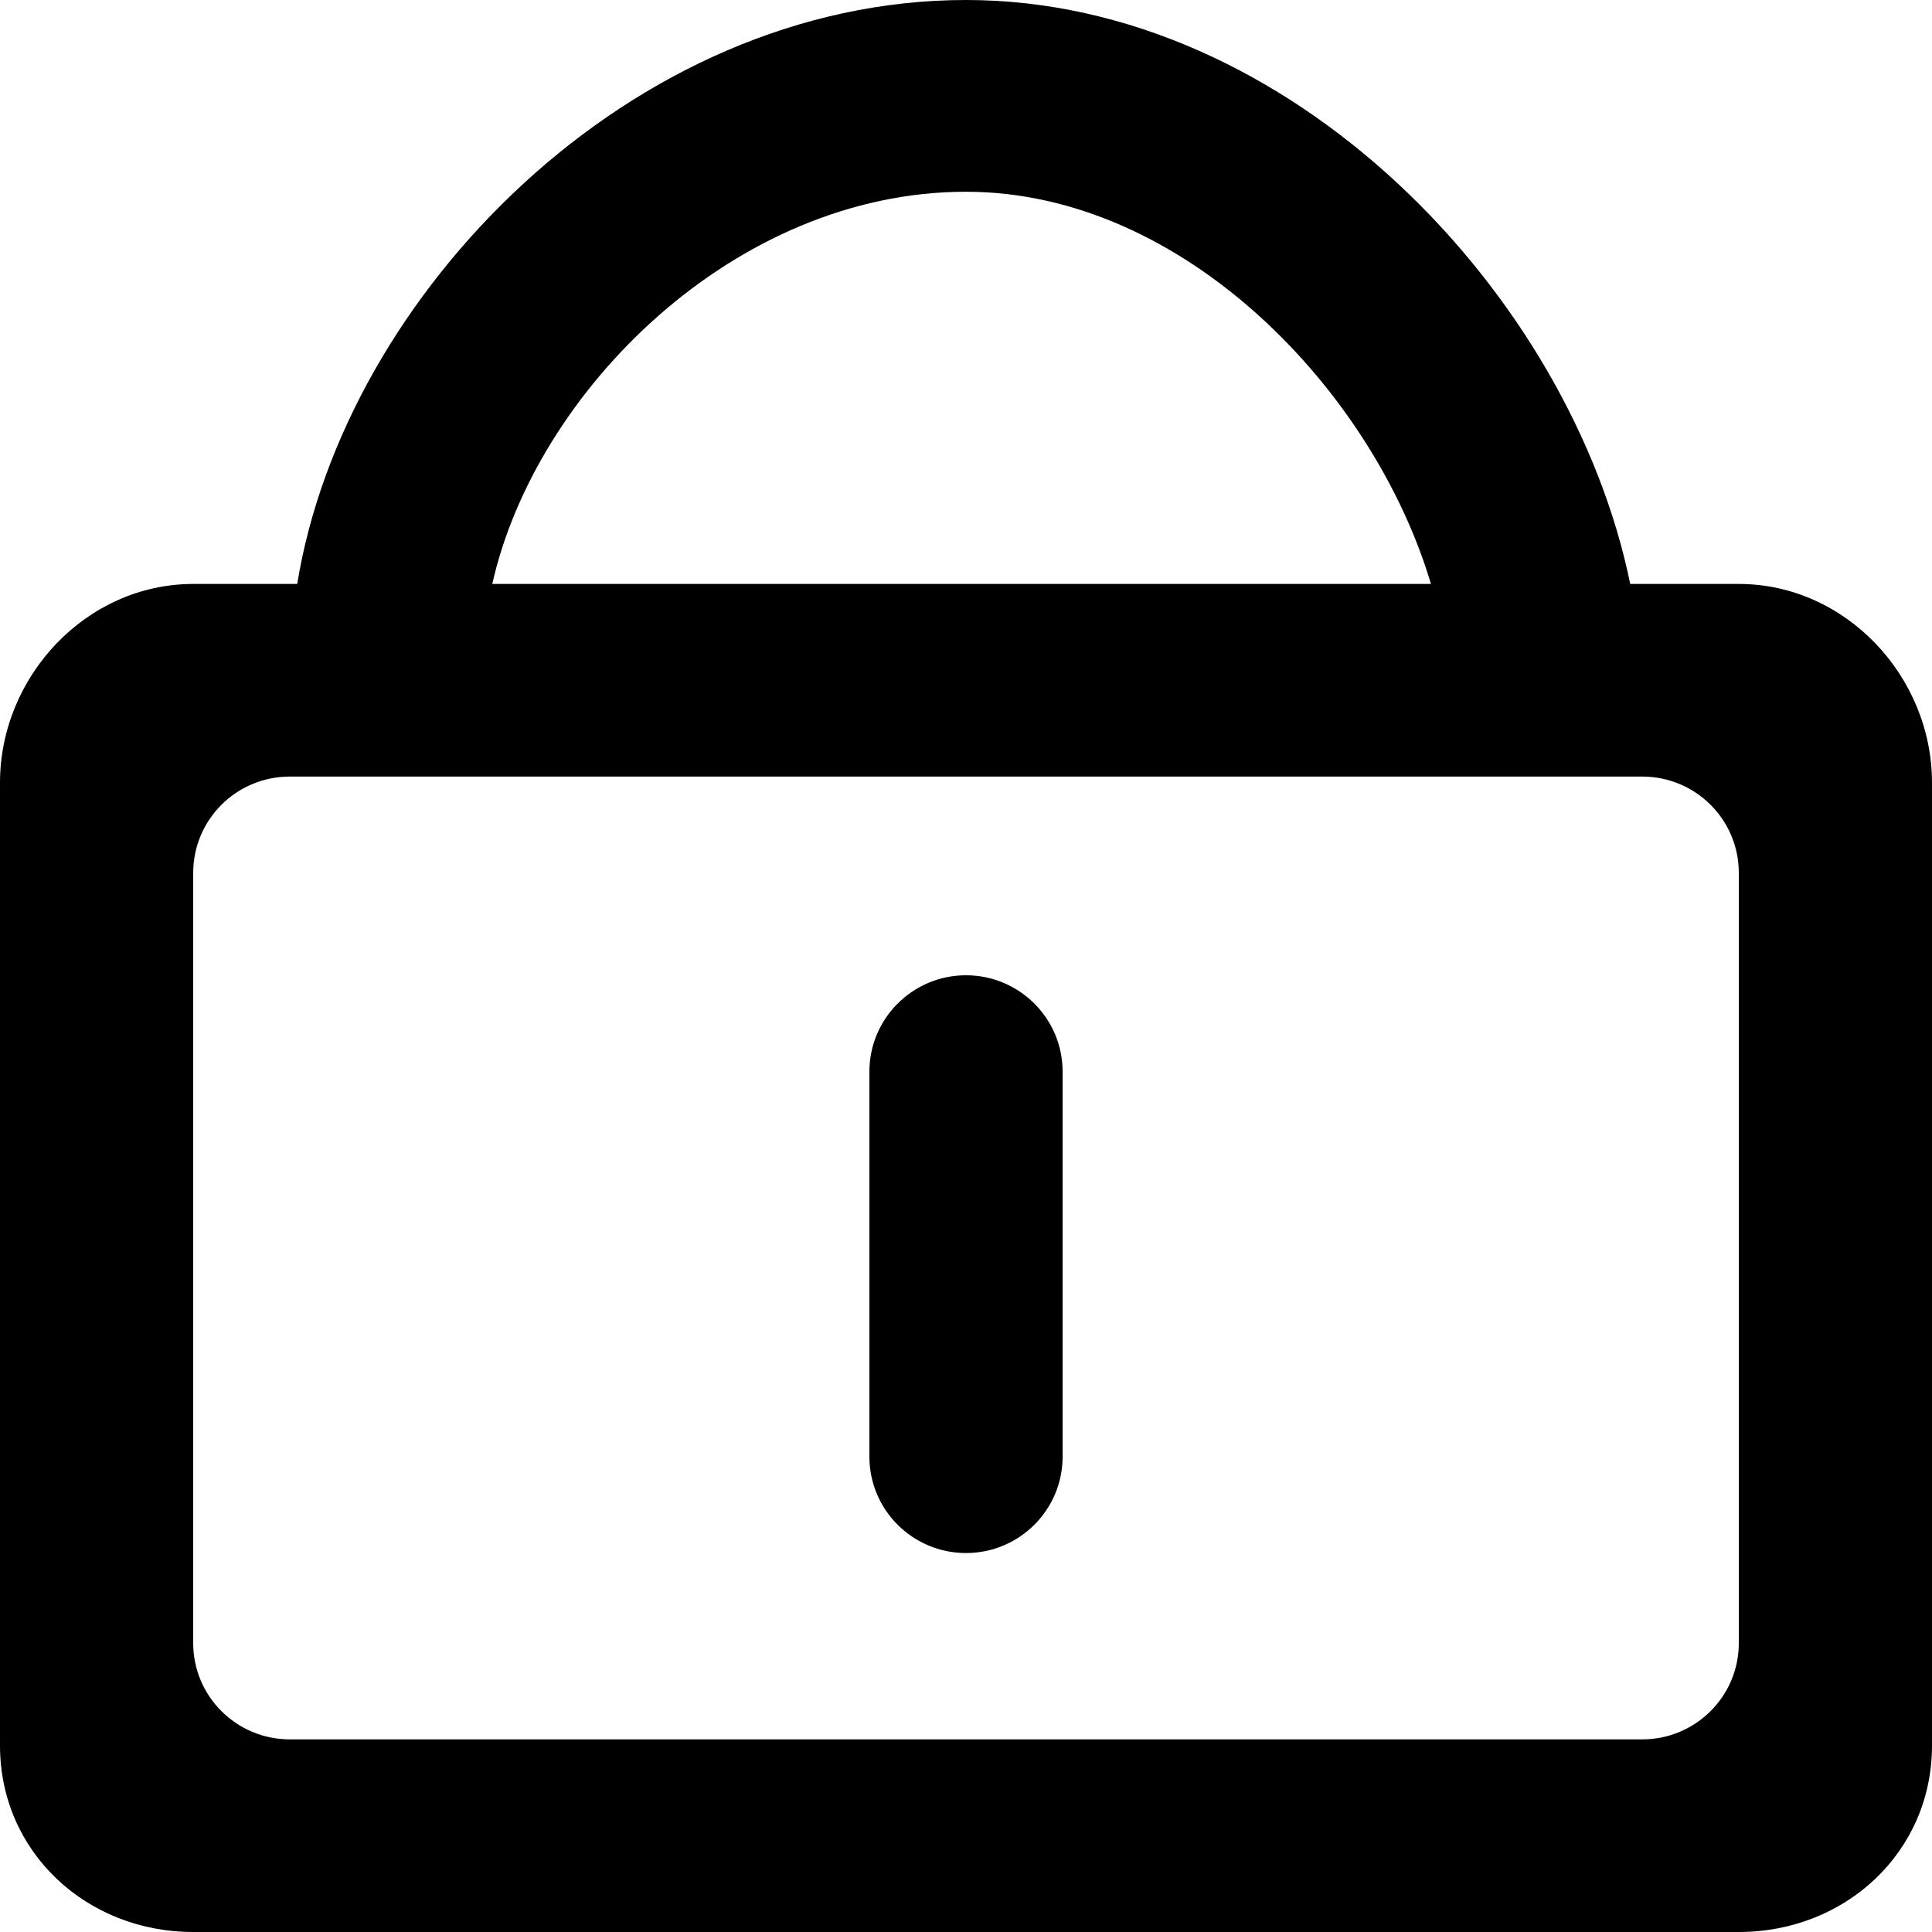
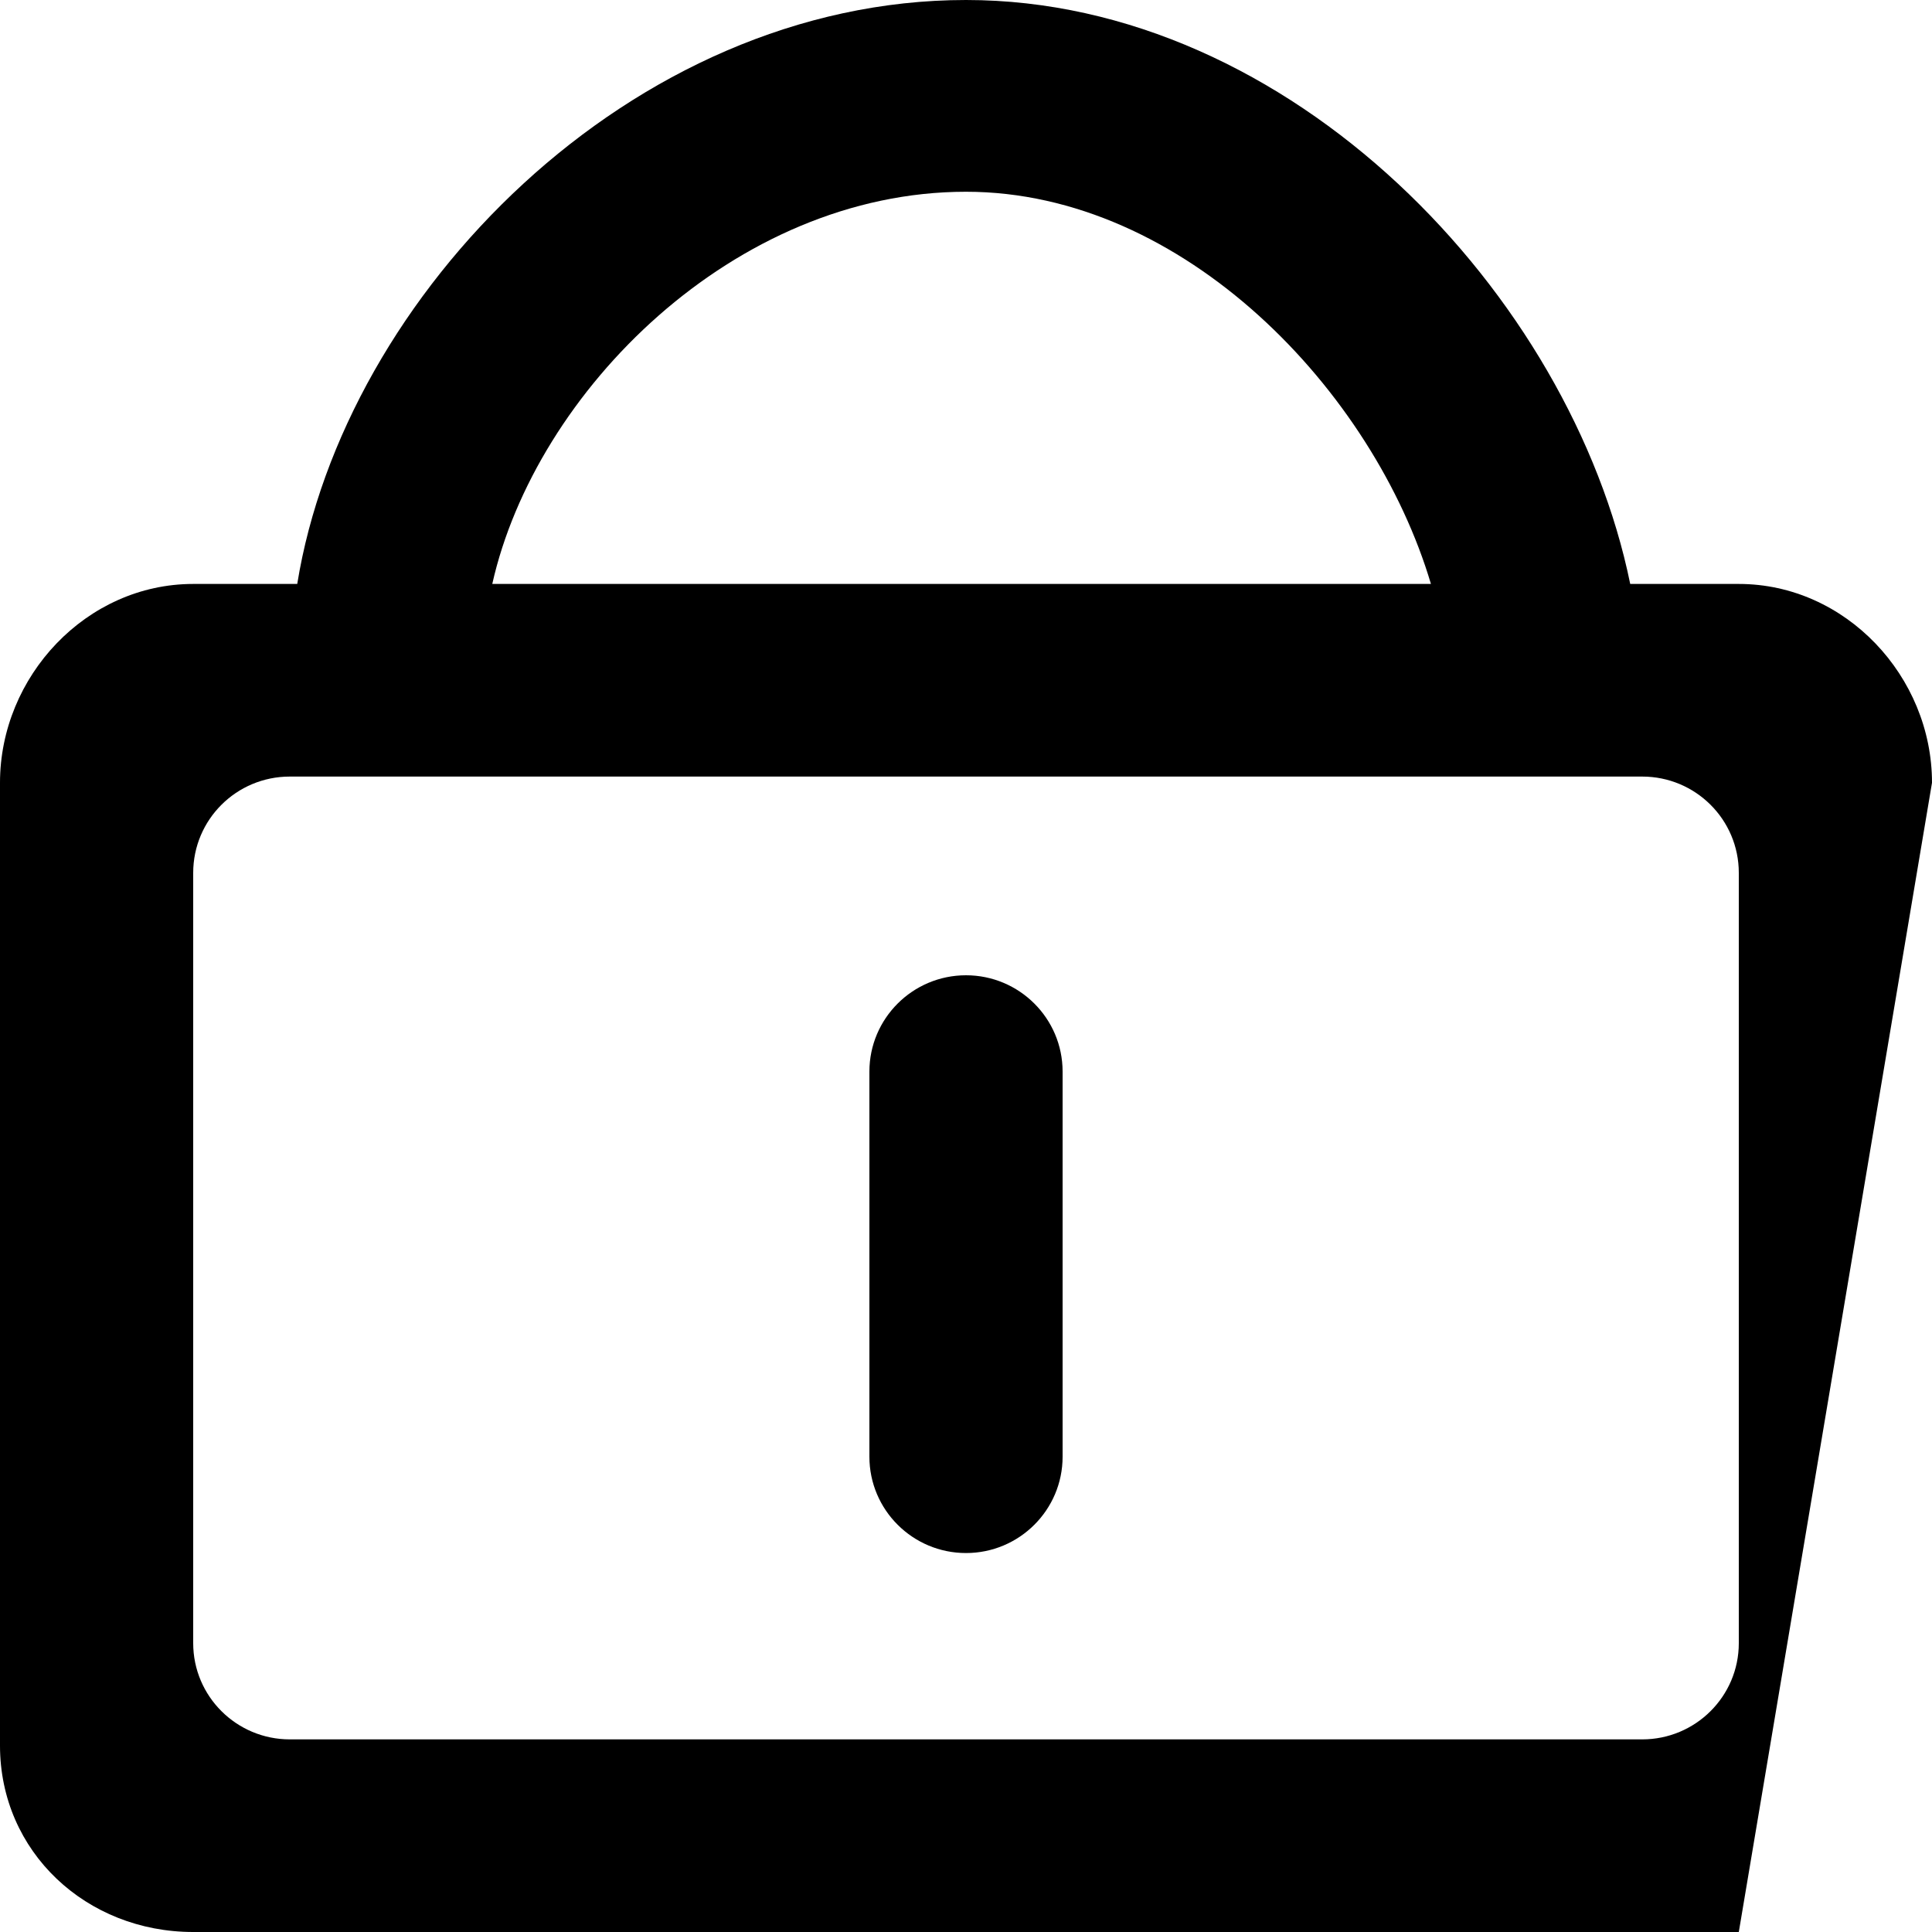
<svg xmlns="http://www.w3.org/2000/svg" width="800px" height="800px" viewBox="0 0 20 20" version="1.1">
  <title>shopping_bag [#1148]</title>
  <desc>Created with Sketch.</desc>
  <defs>

</defs>
  <g id="Page-1" stroke="none" stroke-width="1" fill="none" fill-rule="evenodd">
    <g id="Dribbble-Light-Preview" transform="translate(-100, -3079)" fill="#000000">
      <g id="icons" transform="translate(56, 160)">
-         <path d="M55,2930.093 L55,2934.08 C55,2934.63 54.552,2935.077 54,2935.077 C53.448,2935.077 53,2934.63 53,2934.08 L53,2930.093 C53,2929.543 53.448,2929.096 54,2929.096 C54.552,2929.096 55,2929.543 55,2930.093 L55,2930.093 Z M62,2936.01 C62,2936.56 61.552,2937.006 61,2937.006 L47,2937.006 C46.448,2937.006 46,2936.56 46,2936.01 L46,2928.036 C46,2927.484 46.448,2927.039 47,2927.039 L61,2927.039 C61.552,2927.039 62,2927.484 62,2928.036 L62,2936.01 Z M54,2920.985 C56.259,2920.985 58.221,2923.052 58.813,2925.045 L49.096,2925.045 C49.543,2923.052 51.604,2920.985 54,2920.985 L54,2920.985 Z M62,2925.045 L60.876,2925.045 C60.265,2922.055 57.367,2919 54,2919 C50.53,2919 47.56,2922.055 47.077,2925.045 L46,2925.045 C44.895,2925.045 44,2926.001 44,2927.103 L44,2937.07 C44,2938.172 44.895,2939 46,2939 L62,2939 C63.105,2939 64,2938.172 64,2937.07 L64,2927.103 C64,2926.001 63.105,2925.045 62,2925.045 L62,2925.045 Z" id="shopping_bag-[#1148]">
+         <path d="M55,2930.093 L55,2934.08 C55,2934.63 54.552,2935.077 54,2935.077 C53.448,2935.077 53,2934.63 53,2934.08 L53,2930.093 C53,2929.543 53.448,2929.096 54,2929.096 C54.552,2929.096 55,2929.543 55,2930.093 L55,2930.093 Z M62,2936.01 C62,2936.56 61.552,2937.006 61,2937.006 L47,2937.006 C46.448,2937.006 46,2936.56 46,2936.01 L46,2928.036 C46,2927.484 46.448,2927.039 47,2927.039 L61,2927.039 C61.552,2927.039 62,2927.484 62,2928.036 L62,2936.01 Z M54,2920.985 C56.259,2920.985 58.221,2923.052 58.813,2925.045 L49.096,2925.045 C49.543,2923.052 51.604,2920.985 54,2920.985 L54,2920.985 Z M62,2925.045 L60.876,2925.045 C60.265,2922.055 57.367,2919 54,2919 C50.53,2919 47.56,2922.055 47.077,2925.045 L46,2925.045 C44.895,2925.045 44,2926.001 44,2927.103 L44,2937.07 C44,2938.172 44.895,2939 46,2939 L62,2939 L64,2927.103 C64,2926.001 63.105,2925.045 62,2925.045 L62,2925.045 Z" id="shopping_bag-[#1148]">

</path>
      </g>
    </g>
  </g>
</svg>